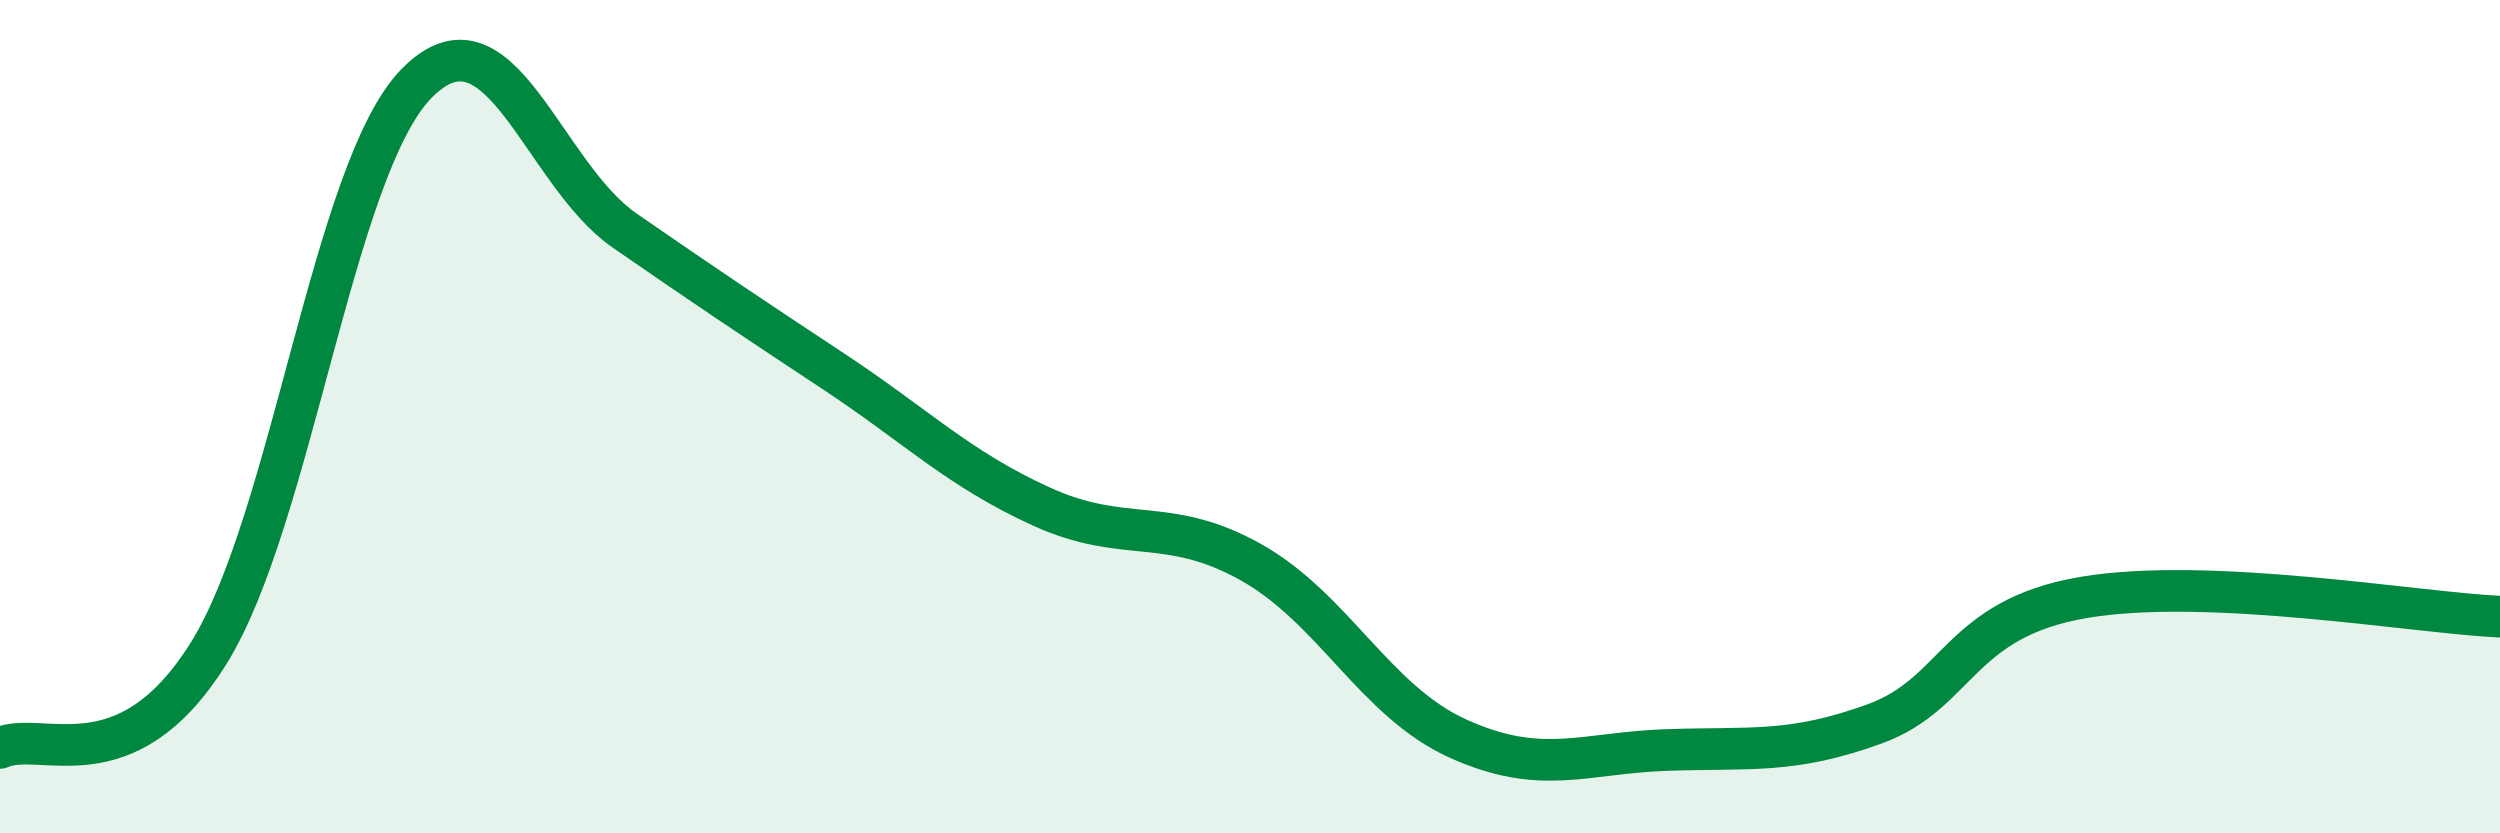
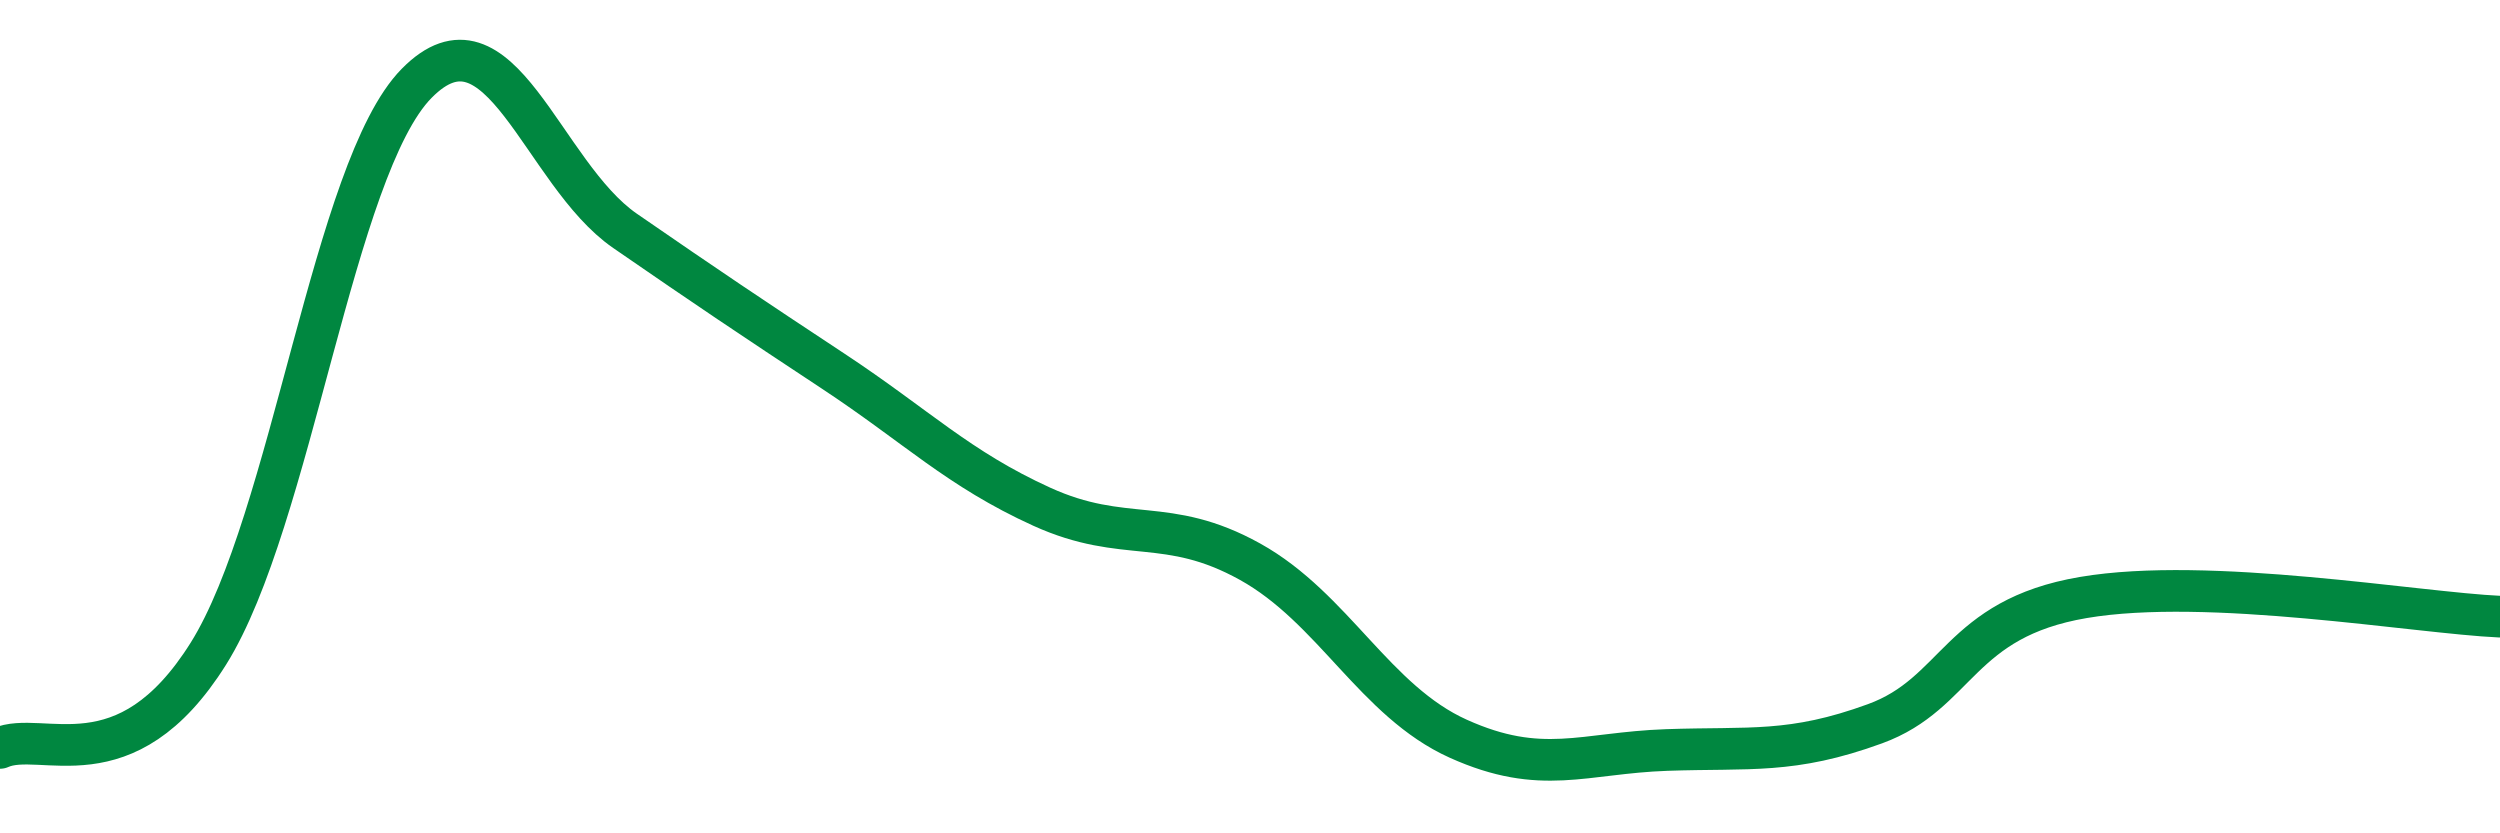
<svg xmlns="http://www.w3.org/2000/svg" width="60" height="20" viewBox="0 0 60 20">
-   <path d="M 0,17.95 C 1,17.5 3,18.88 5,15.69 C 7,12.5 8,4.03 10,2 C 12,-0.03 13,4.16 15,5.54 C 17,6.92 18,7.59 20,8.91 C 22,10.23 23,11.25 25,12.16 C 27,13.07 28,12.37 30,13.48 C 32,14.59 33,16.83 35,17.73 C 37,18.63 38,18.07 40,18 C 42,17.93 43,18.1 45,17.37 C 47,16.64 47,14.85 50,14.34 C 53,13.83 58,14.71 60,14.8L60 20L0 20Z" fill="#008740" opacity="0.1" stroke-linecap="round" stroke-linejoin="round" />
  <path d="M 0,17.95 C 1,17.5 3,18.88 5,15.69 C 7,12.5 8,4.03 10,2 C 12,-0.03 13,4.16 15,5.54 C 17,6.92 18,7.59 20,8.91 C 22,10.23 23,11.25 25,12.16 C 27,13.07 28,12.37 30,13.48 C 32,14.59 33,16.83 35,17.73 C 37,18.63 38,18.07 40,18 C 42,17.93 43,18.1 45,17.37 C 47,16.64 47,14.85 50,14.34 C 53,13.83 58,14.71 60,14.8" stroke="#008740" stroke-width="1" fill="none" stroke-linecap="round" stroke-linejoin="round" />
</svg>